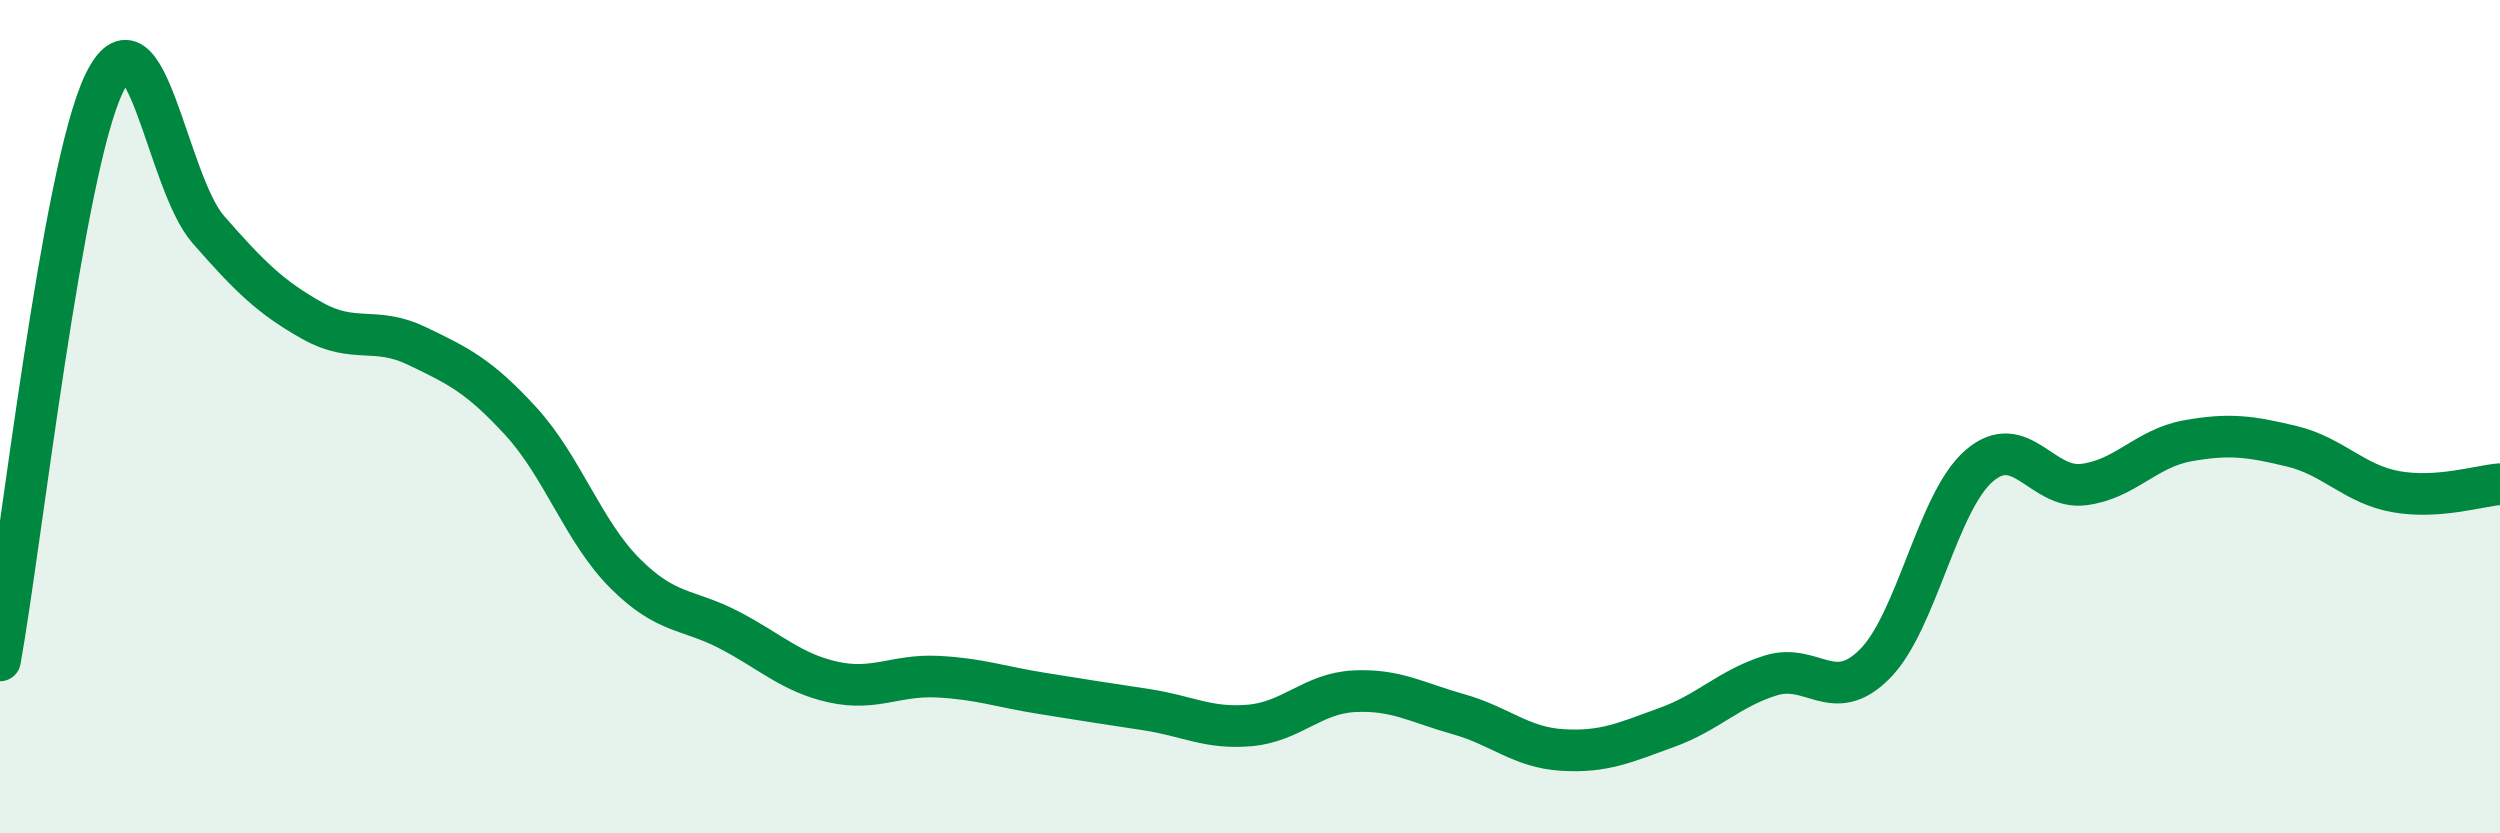
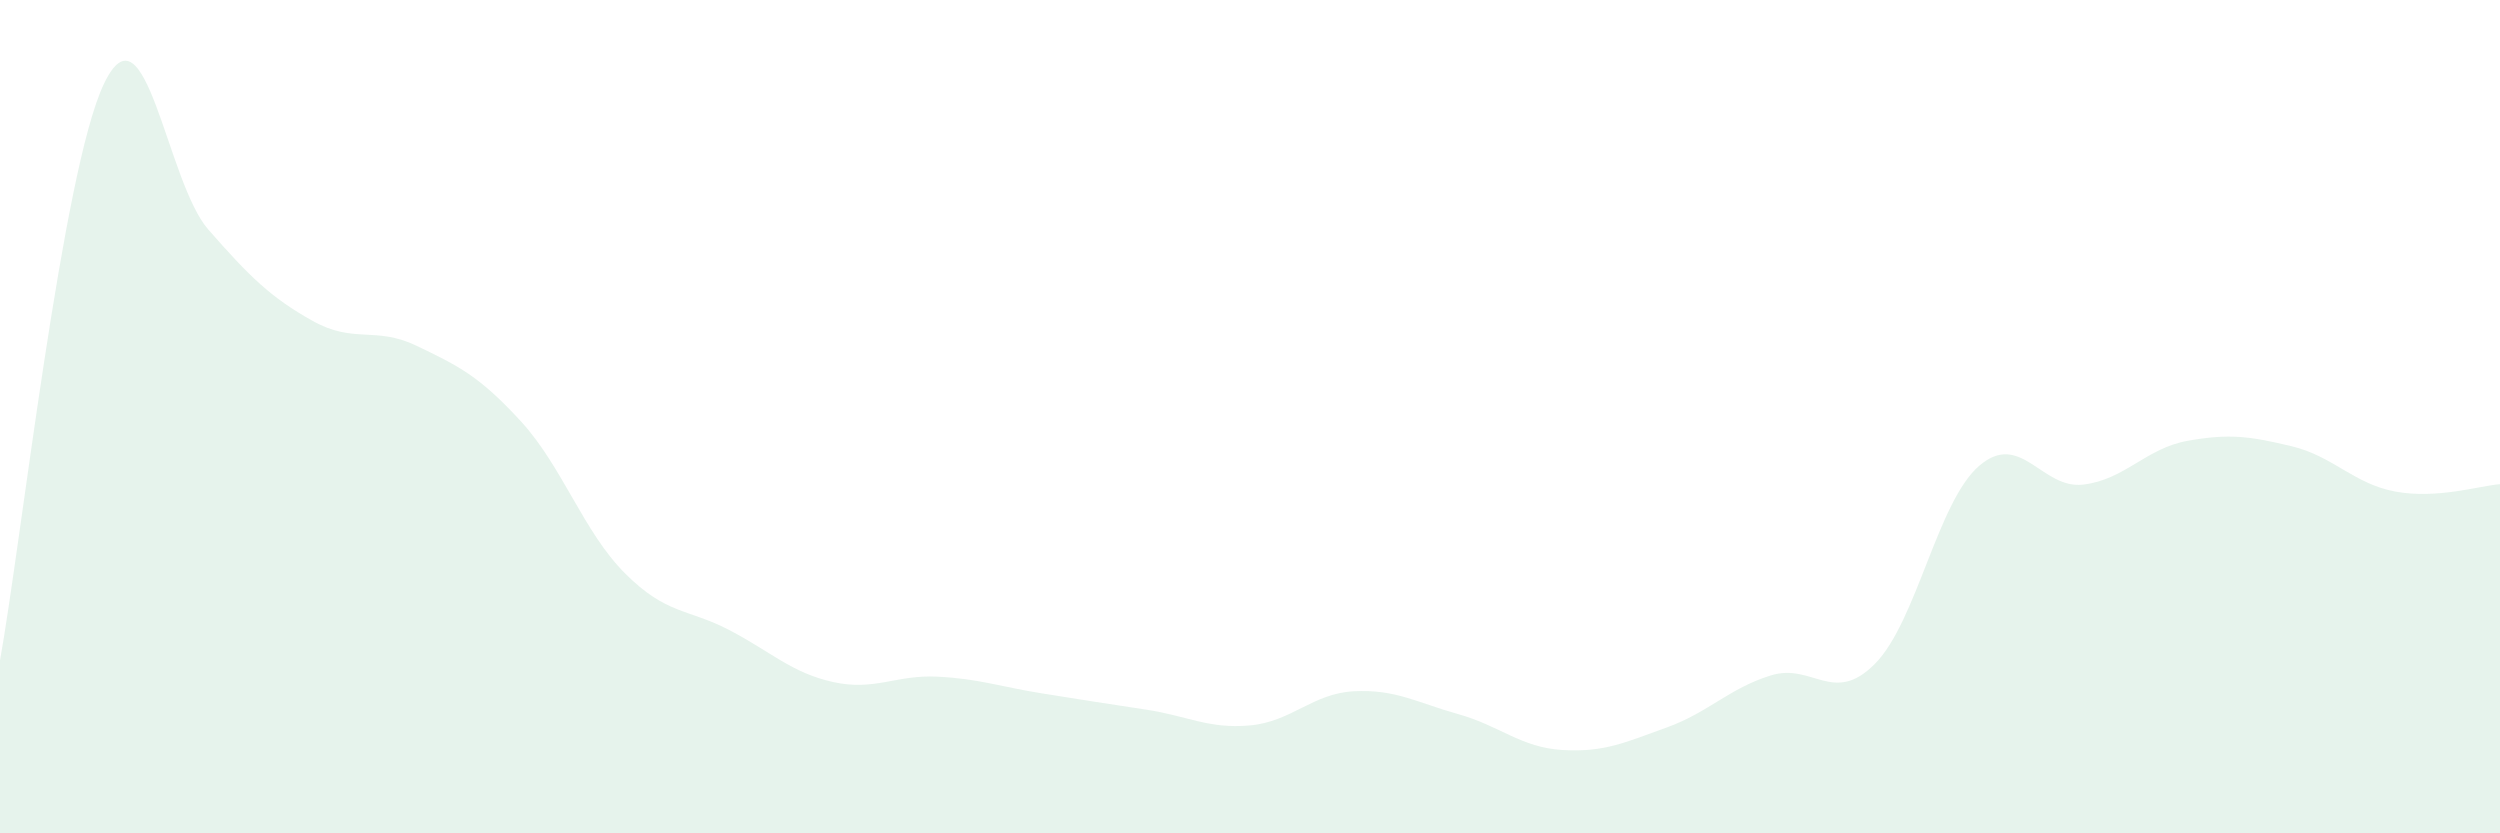
<svg xmlns="http://www.w3.org/2000/svg" width="60" height="20" viewBox="0 0 60 20">
  <path d="M 0,15.85 C 0.5,13.08 1.5,4.07 2.5,2 C 3.5,-0.07 4,4.37 5,5.51 C 6,6.65 6.5,7.14 7.5,7.7 C 8.5,8.26 9,7.82 10,8.3 C 11,8.78 11.5,9.02 12.5,10.11 C 13.5,11.2 14,12.76 15,13.76 C 16,14.76 16.5,14.6 17.5,15.12 C 18.5,15.64 19,16.15 20,16.37 C 21,16.59 21.5,16.19 22.5,16.24 C 23.5,16.29 24,16.48 25,16.64 C 26,16.8 26.5,16.88 27.5,17.03 C 28.5,17.18 29,17.5 30,17.41 C 31,17.32 31.5,16.64 32.5,16.59 C 33.5,16.54 34,16.86 35,17.14 C 36,17.42 36.5,17.94 37.5,18 C 38.5,18.06 39,17.82 40,17.46 C 41,17.1 41.5,16.52 42.5,16.21 C 43.5,15.9 44,16.94 45,15.93 C 46,14.92 46.5,12.04 47.5,11.18 C 48.5,10.32 49,11.75 50,11.63 C 51,11.51 51.5,10.76 52.5,10.58 C 53.5,10.4 54,10.47 55,10.71 C 56,10.95 56.5,11.62 57.5,11.8 C 58.5,11.98 59.5,11.66 60,11.62L60 20L0 20Z" fill="#008740" opacity="0.1" stroke-linecap="round" stroke-linejoin="round" />
-   <path d="M 0,15.85 C 0.5,13.08 1.5,4.07 2.5,2 C 3.5,-0.07 4,4.37 5,5.51 C 6,6.65 6.5,7.14 7.5,7.7 C 8.5,8.26 9,7.82 10,8.3 C 11,8.78 11.5,9.02 12.5,10.11 C 13.5,11.2 14,12.76 15,13.76 C 16,14.76 16.5,14.6 17.5,15.12 C 18.5,15.64 19,16.15 20,16.37 C 21,16.59 21.5,16.19 22.5,16.24 C 23.5,16.29 24,16.48 25,16.64 C 26,16.8 26.5,16.88 27.5,17.03 C 28.5,17.18 29,17.5 30,17.41 C 31,17.32 31.5,16.64 32.5,16.59 C 33.5,16.54 34,16.86 35,17.14 C 36,17.42 36.5,17.94 37.5,18 C 38.5,18.06 39,17.82 40,17.46 C 41,17.1 41.5,16.52 42.5,16.21 C 43.5,15.9 44,16.94 45,15.93 C 46,14.92 46.5,12.04 47.5,11.18 C 48.5,10.32 49,11.75 50,11.63 C 51,11.51 51.5,10.76 52.5,10.58 C 53.5,10.4 54,10.47 55,10.71 C 56,10.95 56.5,11.62 57.5,11.8 C 58.5,11.98 59.5,11.66 60,11.62" stroke="#008740" stroke-width="1" fill="none" stroke-linecap="round" stroke-linejoin="round" />
</svg>